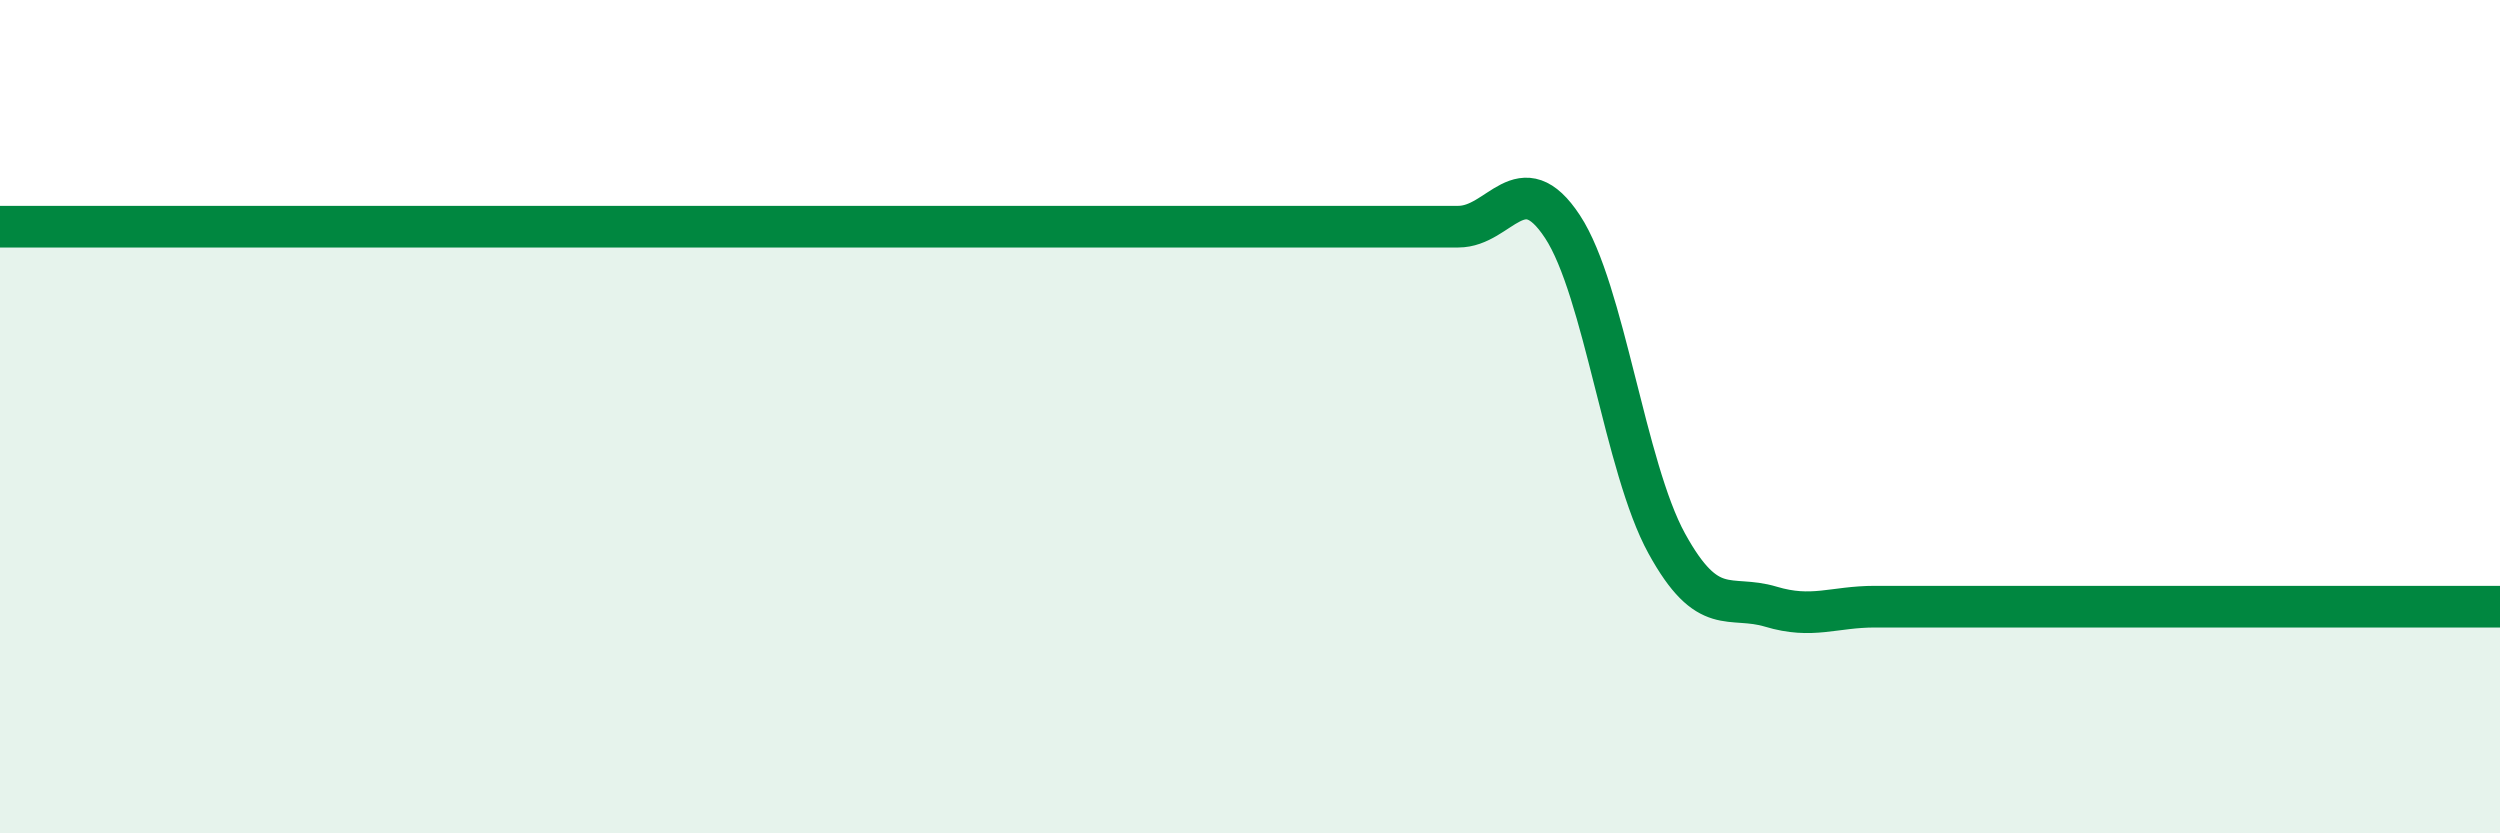
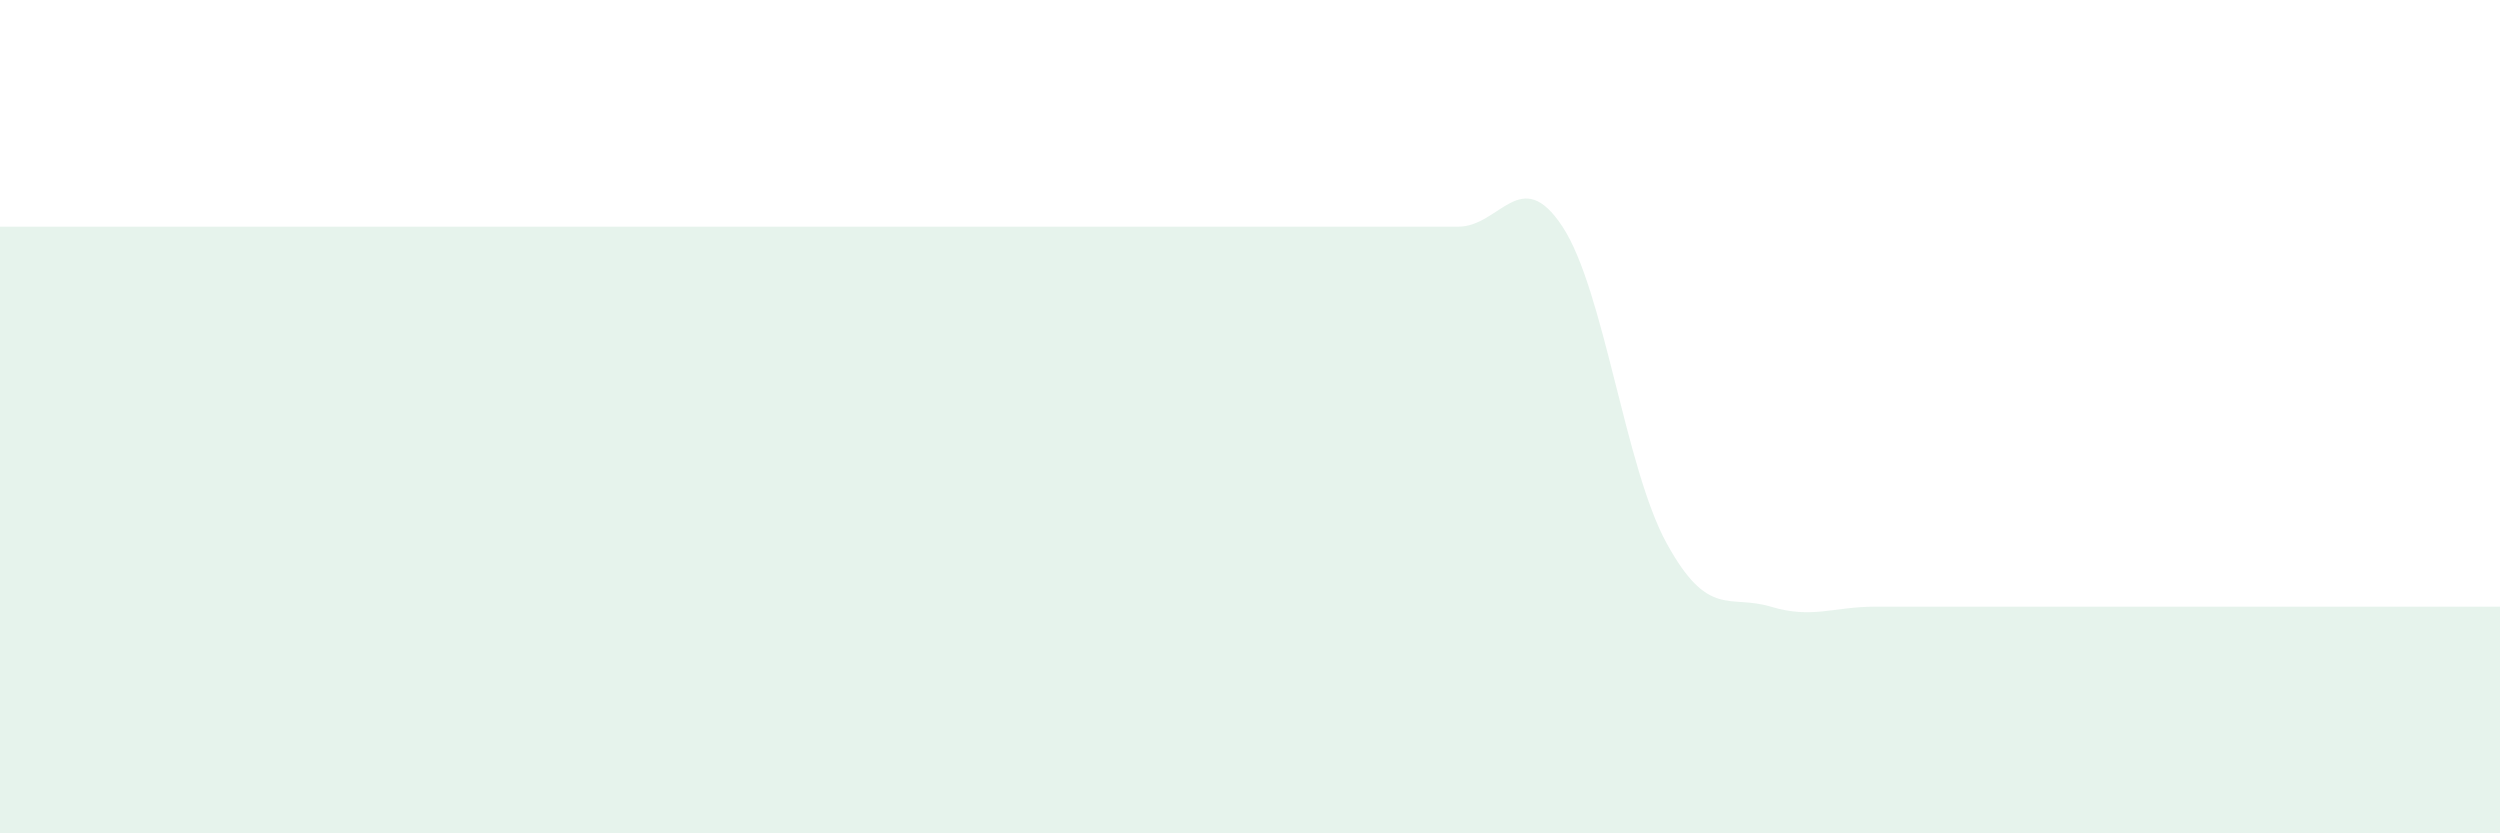
<svg xmlns="http://www.w3.org/2000/svg" width="60" height="20" viewBox="0 0 60 20">
  <path d="M 0,5.44 C 0.5,5.44 1.5,5.44 2.5,5.44 C 3.5,5.44 4,5.44 5,5.44 C 6,5.44 6.5,5.44 7.5,5.44 C 8.5,5.44 9,5.44 10,5.44 C 11,5.44 11.5,5.44 12.5,5.44 C 13.5,5.44 14,5.44 15,5.44 C 16,5.44 16.5,5.44 17.5,5.44 C 18.5,5.44 19,5.44 20,5.44 C 21,5.44 21.5,5.44 22.5,5.44 C 23.5,5.44 24,5.44 25,5.44 C 26,5.44 26.5,5.44 27.5,5.44 C 28.5,5.44 29,5.44 30,5.44 C 31,5.44 31.5,5.44 32.5,5.44 C 33.5,5.44 34,5.44 35,5.44 C 36,5.44 36.5,3.92 37.5,5.44 C 38.5,6.96 39,11.22 40,13.04 C 41,14.86 41.5,14.26 42.5,14.56 C 43.5,14.86 44,14.56 45,14.56 C 46,14.56 46.5,14.56 47.5,14.56 C 48.5,14.56 49,14.56 50,14.56 C 51,14.56 51.5,14.56 52.5,14.56 C 53.5,14.56 53.5,14.56 55,14.56 C 56.5,14.56 59,14.56 60,14.56L60 20L0 20Z" fill="#008740" opacity="0.1" stroke-linecap="round" stroke-linejoin="round" />
-   <path d="M 0,5.44 C 0.5,5.44 1.5,5.44 2.5,5.44 C 3.5,5.44 4,5.44 5,5.44 C 6,5.44 6.5,5.44 7.5,5.44 C 8.5,5.44 9,5.44 10,5.44 C 11,5.44 11.5,5.44 12.5,5.44 C 13.5,5.44 14,5.44 15,5.44 C 16,5.44 16.5,5.44 17.5,5.44 C 18.5,5.44 19,5.44 20,5.44 C 21,5.44 21.5,5.44 22.5,5.44 C 23.5,5.44 24,5.44 25,5.44 C 26,5.44 26.5,5.44 27.5,5.44 C 28.5,5.44 29,5.44 30,5.44 C 31,5.44 31.5,5.44 32.5,5.44 C 33.5,5.44 34,5.44 35,5.44 C 36,5.44 36.5,3.92 37.5,5.44 C 38.5,6.96 39,11.22 40,13.04 C 41,14.86 41.5,14.26 42.5,14.56 C 43.5,14.86 44,14.56 45,14.56 C 46,14.56 46.5,14.56 47.5,14.56 C 48.5,14.56 49,14.56 50,14.56 C 51,14.56 51.5,14.56 52.5,14.56 C 53.5,14.56 53.5,14.56 55,14.56 C 56.5,14.56 59,14.56 60,14.56" stroke="#008740" stroke-width="1" fill="none" stroke-linecap="round" stroke-linejoin="round" />
</svg>